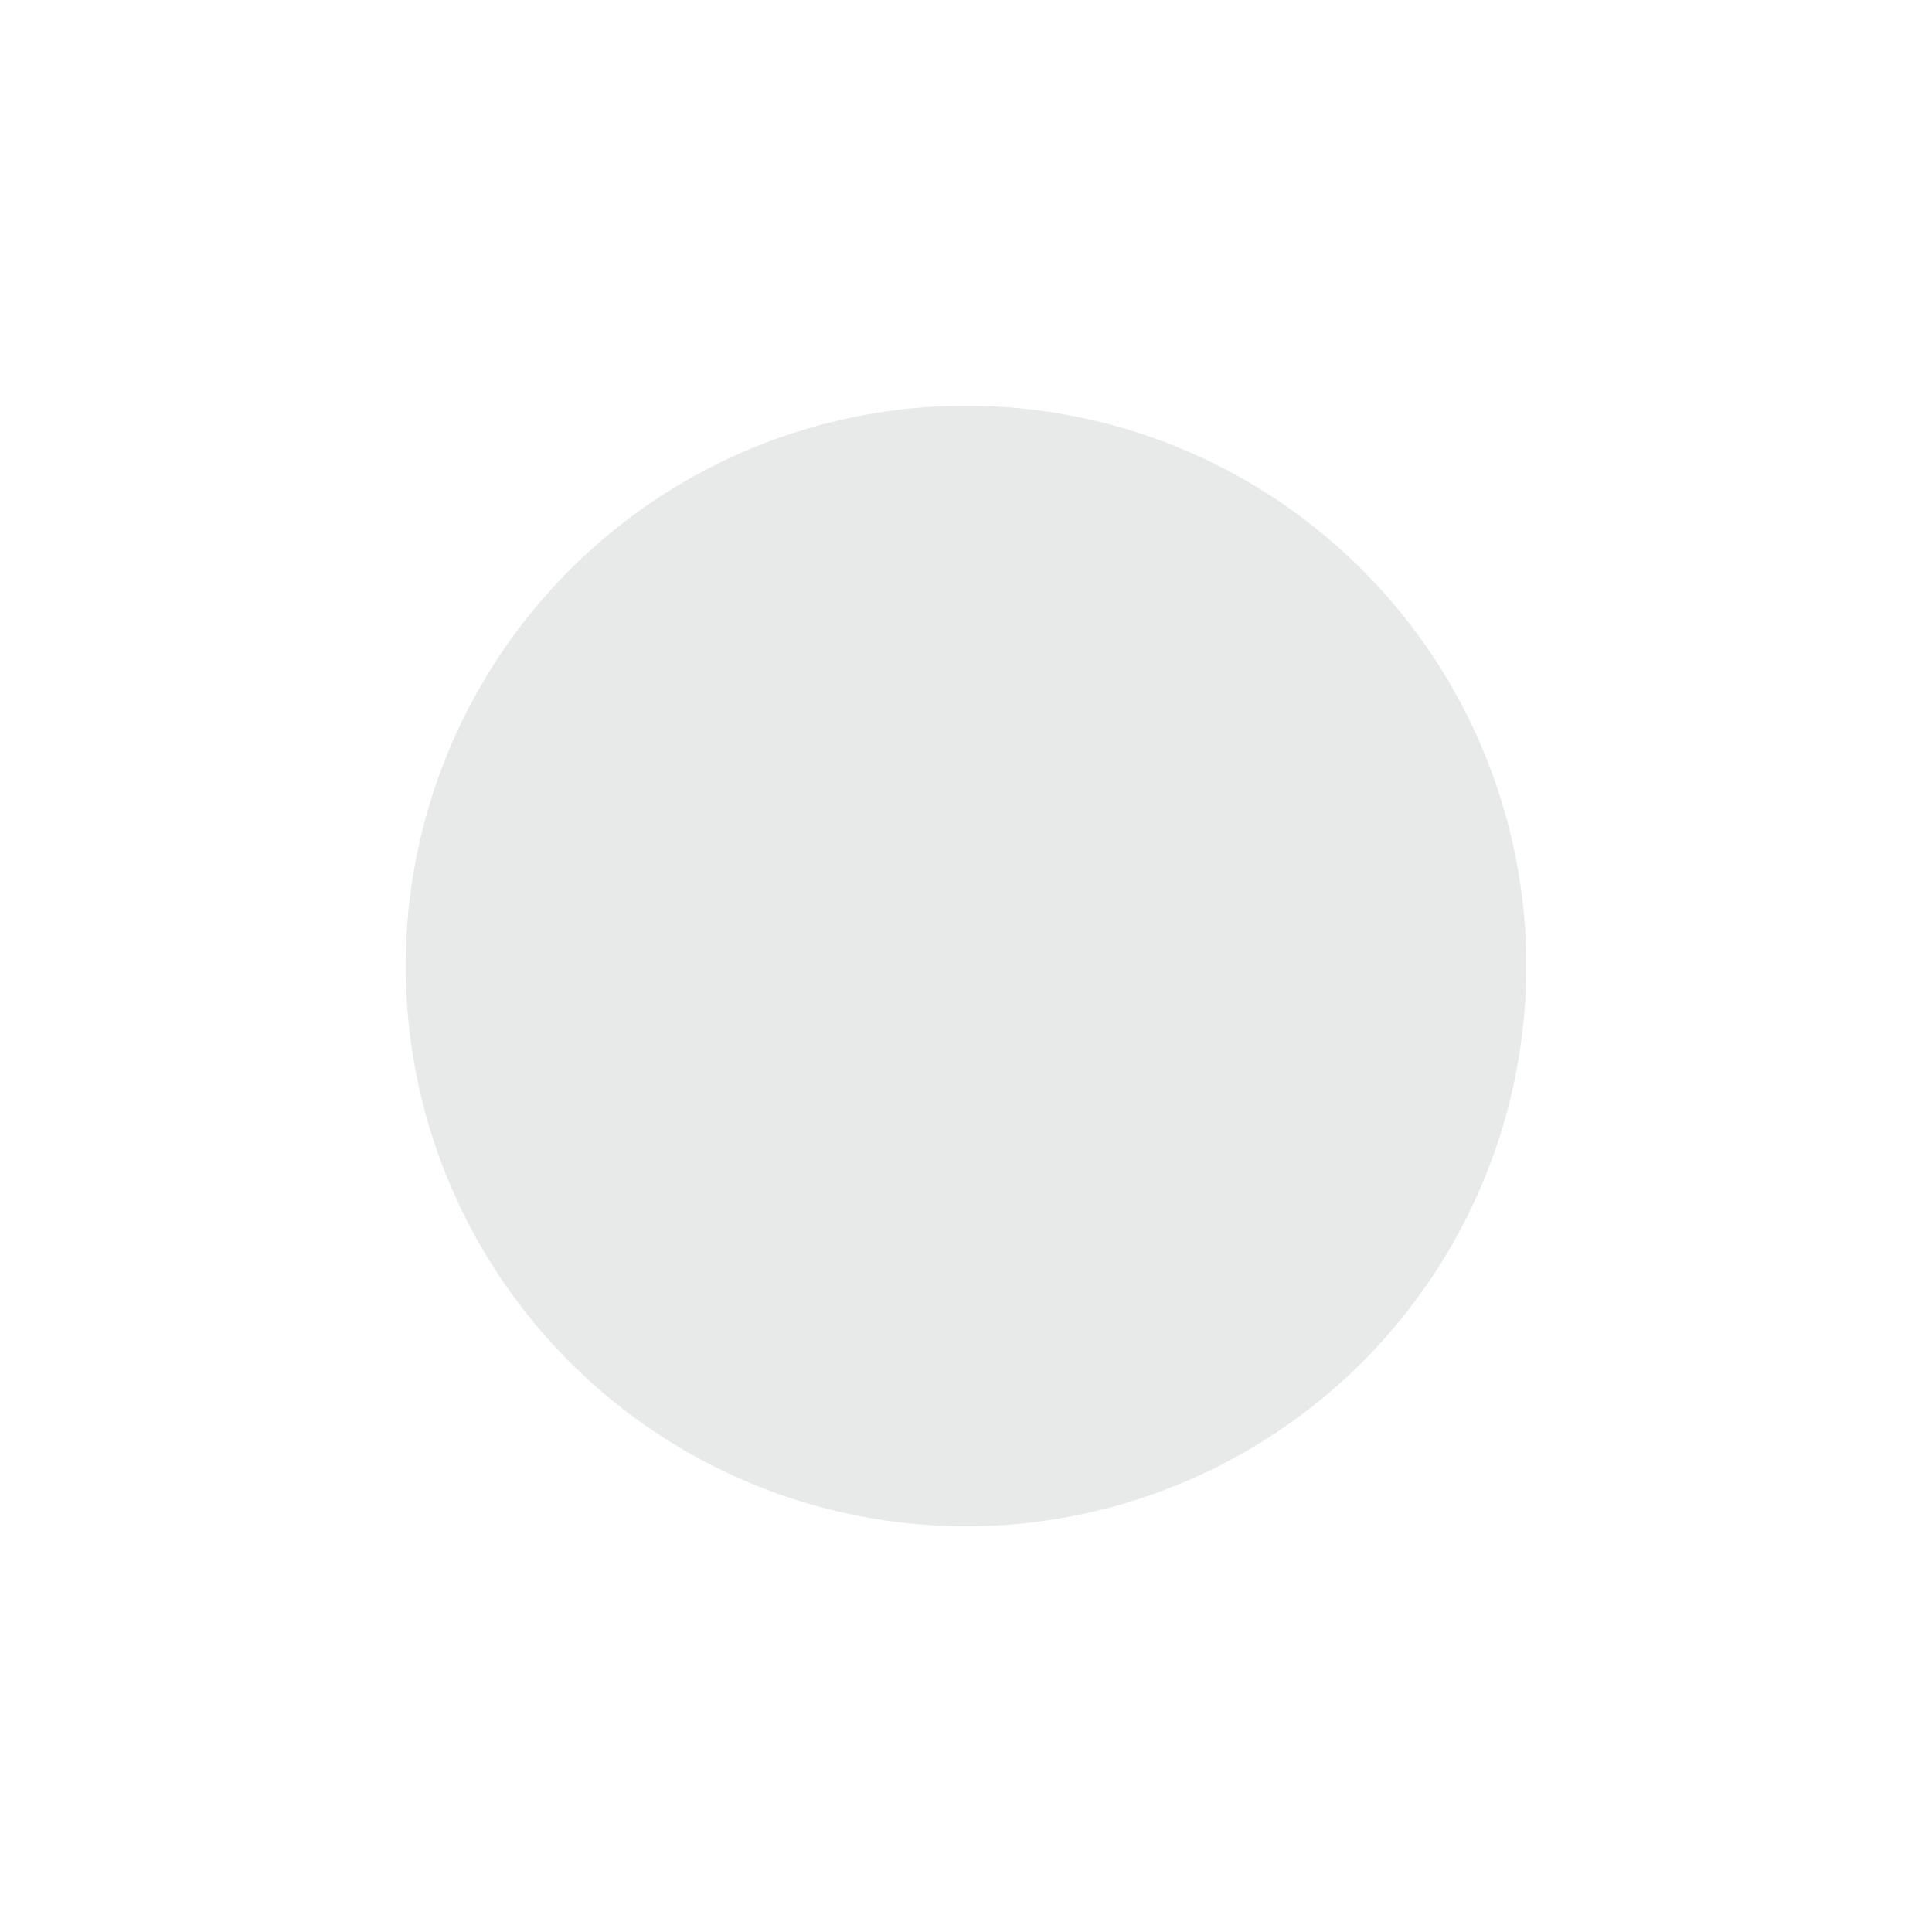
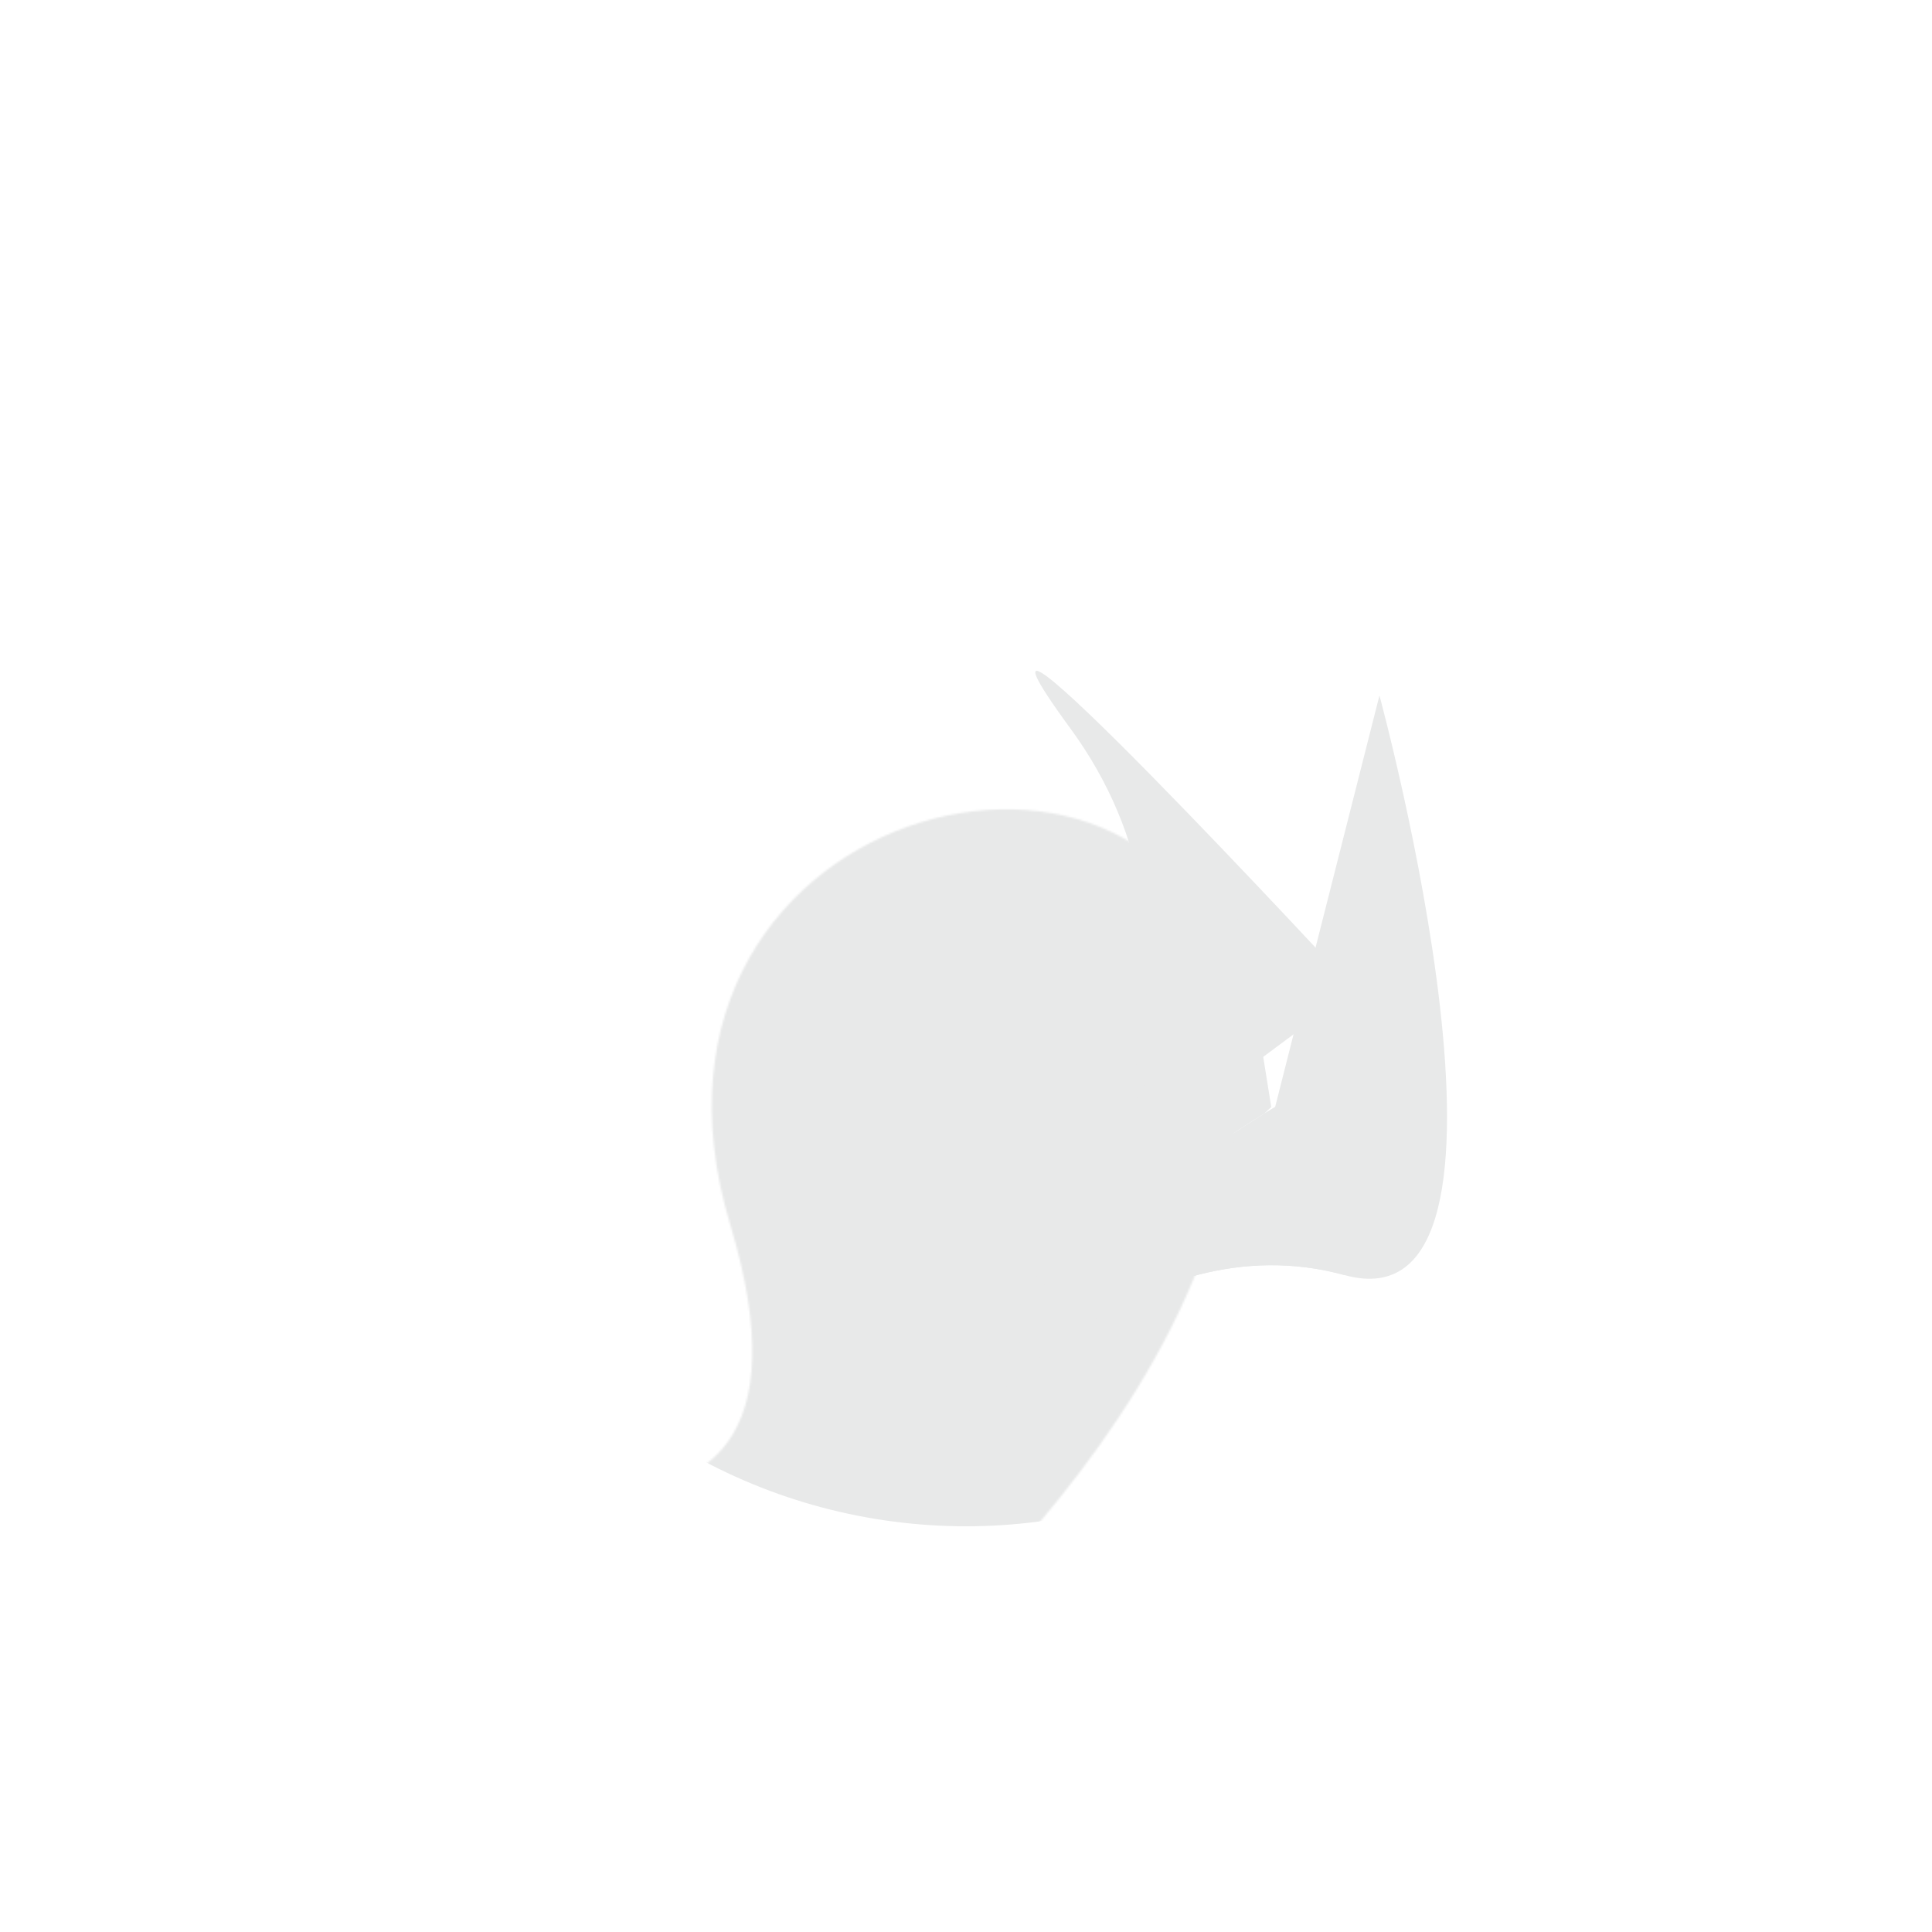
<svg xmlns="http://www.w3.org/2000/svg" width="1000" height="1000" viewBox="0 0 1000 1000">
  <defs>
    <style>
      .cls-1, .cls-3 {
        fill: #e8e9e9;
      }

      .cls-2 {
        fill: black;
      }

      .cls-2, .cls-3 {
        fill-rule: evenodd;
      }
    </style>
  </defs>
  <g id="Artboard_1" data-name="Artboard 1">
    <mask id="shape">
-       <rect x="210" y="210" width="580" height="580" fill="white" />
      <path id="Color_Fill_1" data-name="Color Fill 1" class="cls-2" d="M190,742S445.655,858.705,378,634,621.829,336.864,640,532,423,897,423,897Z" />
    </mask>
    <circle class="cls-1" cx="500" cy="500" r="290" mask="url(#shape)" />
    <path id="Color_Fill_4" data-name="Color Fill 4" class="cls-3" d="M565,613s72.25-122.25-11-236S701,512,701,512Z" />
    <path id="Color_Fill_2" data-name="Color Fill 2" class="cls-3" d="M660,573s-158.75,93.4-159,165c-0.25,1.13,87.4-107.655,195-78s18-300,18-300Z" />
    <path id="Color_Fill_3" data-name="Color Fill 3" class="cls-3" d="M660,573s-158.75,93.4-159,165c-0.25,1.13,87.4-107.655,195-78C743.676,589.493,660,573,660,573ZM512,704L642,473l16,100L513,709Z" />
  </g>
</svg>